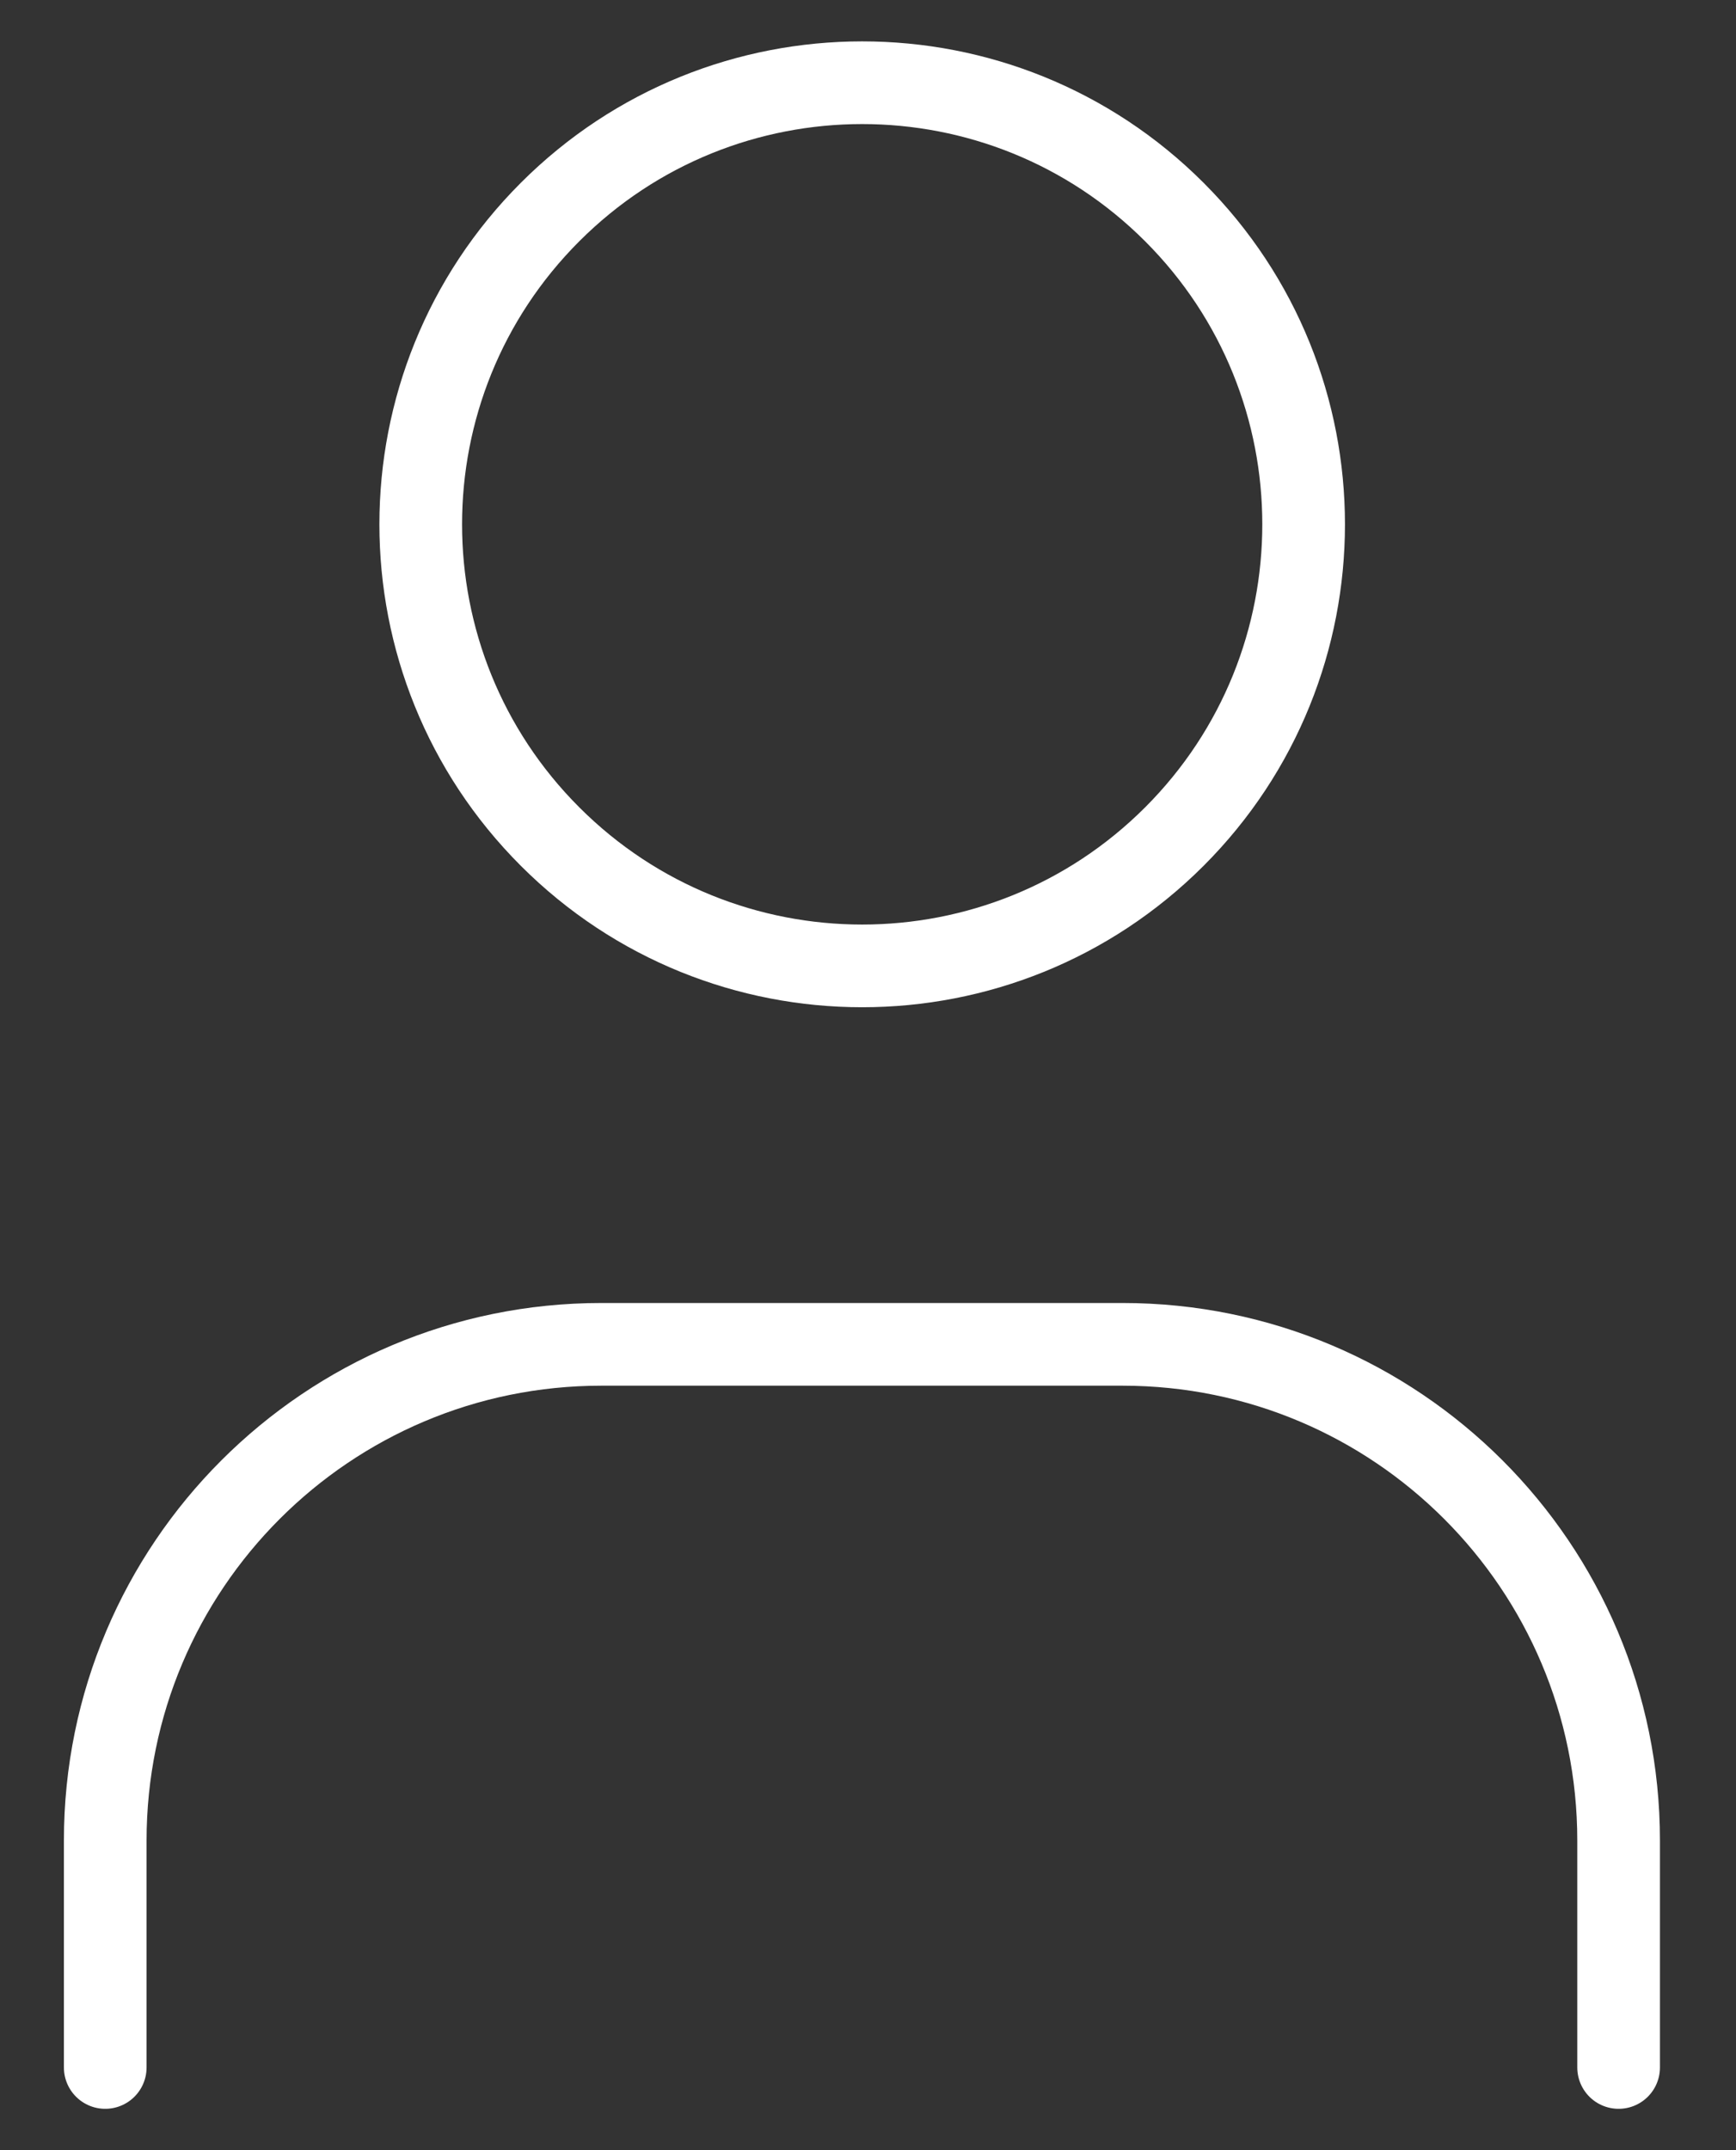
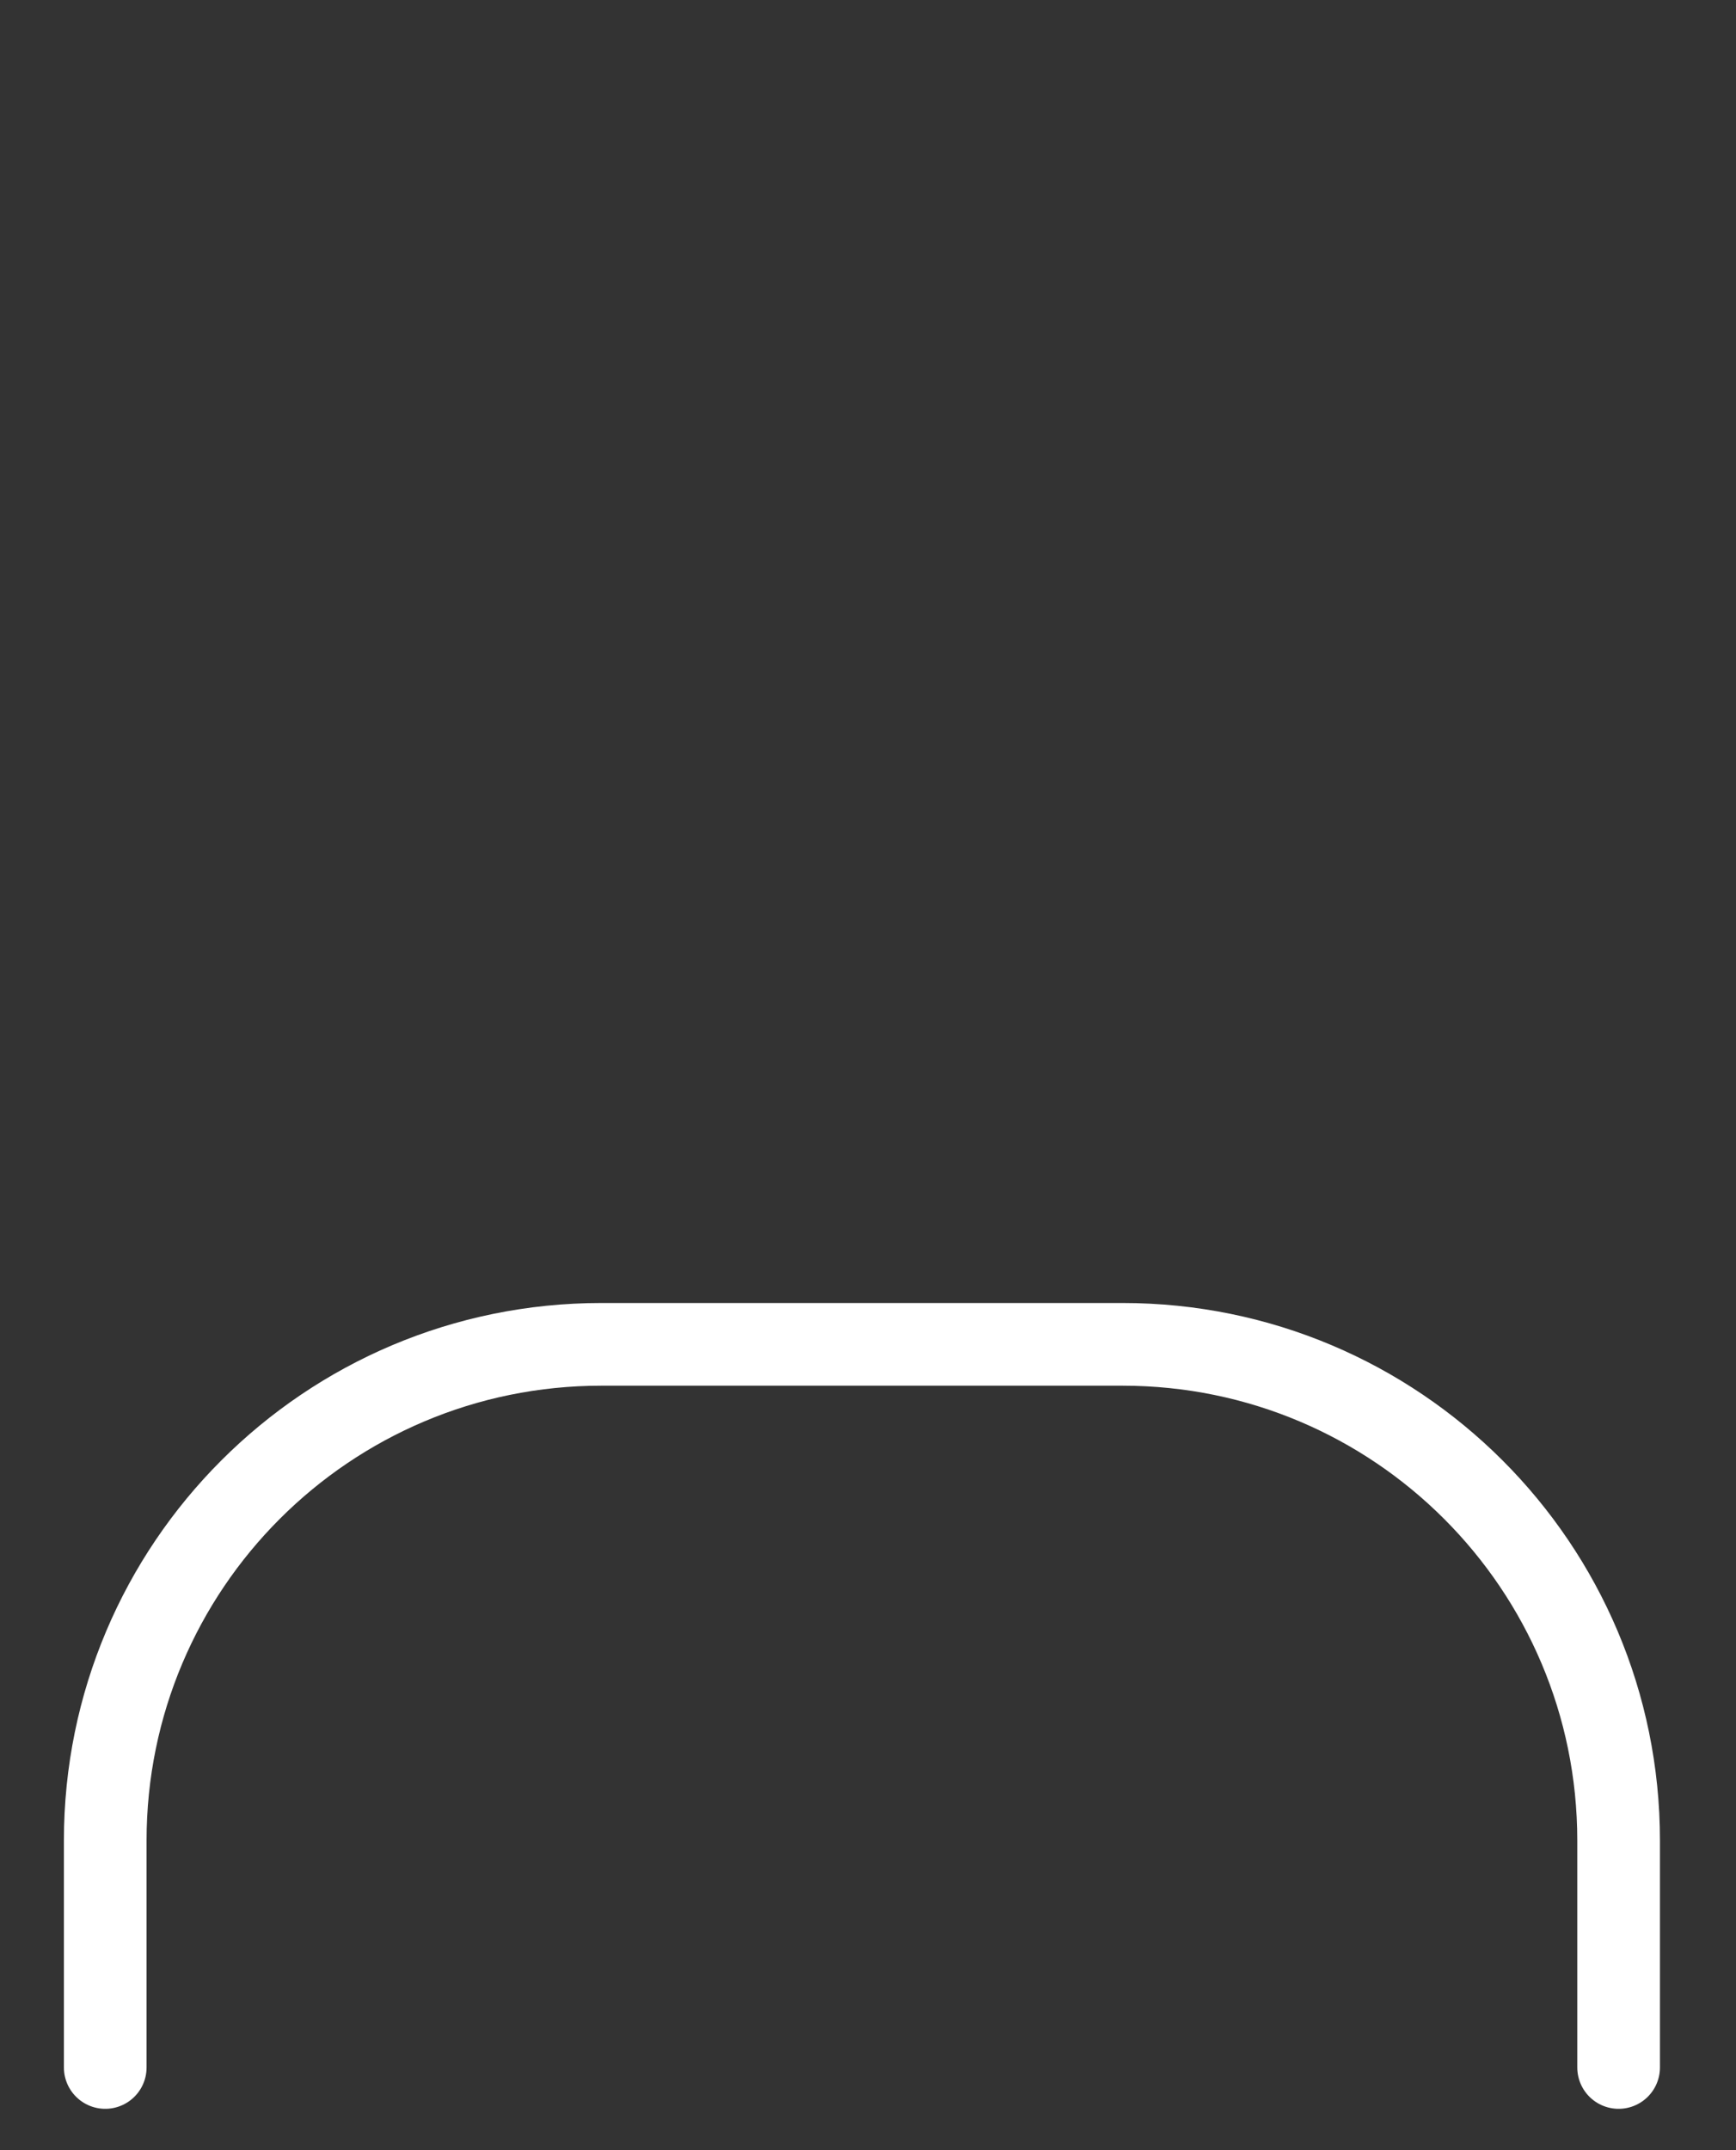
<svg xmlns="http://www.w3.org/2000/svg" width="21" height="26" viewBox="0 0 21 26" fill="none">
  <rect x="0" y="0" width="21" height="26" fill="#333333" stroke="none" />
-   <path d="M14.206 2.564C16.291 4.649 16.291 8.031 14.206 10.116C12.12 12.201 8.739 12.201 6.654 10.116C4.568 8.031 4.568 4.649 6.654 2.564C8.739 0.479 12.12 0.479 14.206 2.564" stroke="white" stroke-linecap="round" stroke-linejoin="round" />
  <path d="M19.58 25V22.256C19.58 18.942 16.894 16.256 13.58 16.256H7.273C3.96 16.256 1.273 18.942 1.273 22.256V25" stroke="white" stroke-linecap="round" stroke-linejoin="round" />
</svg>